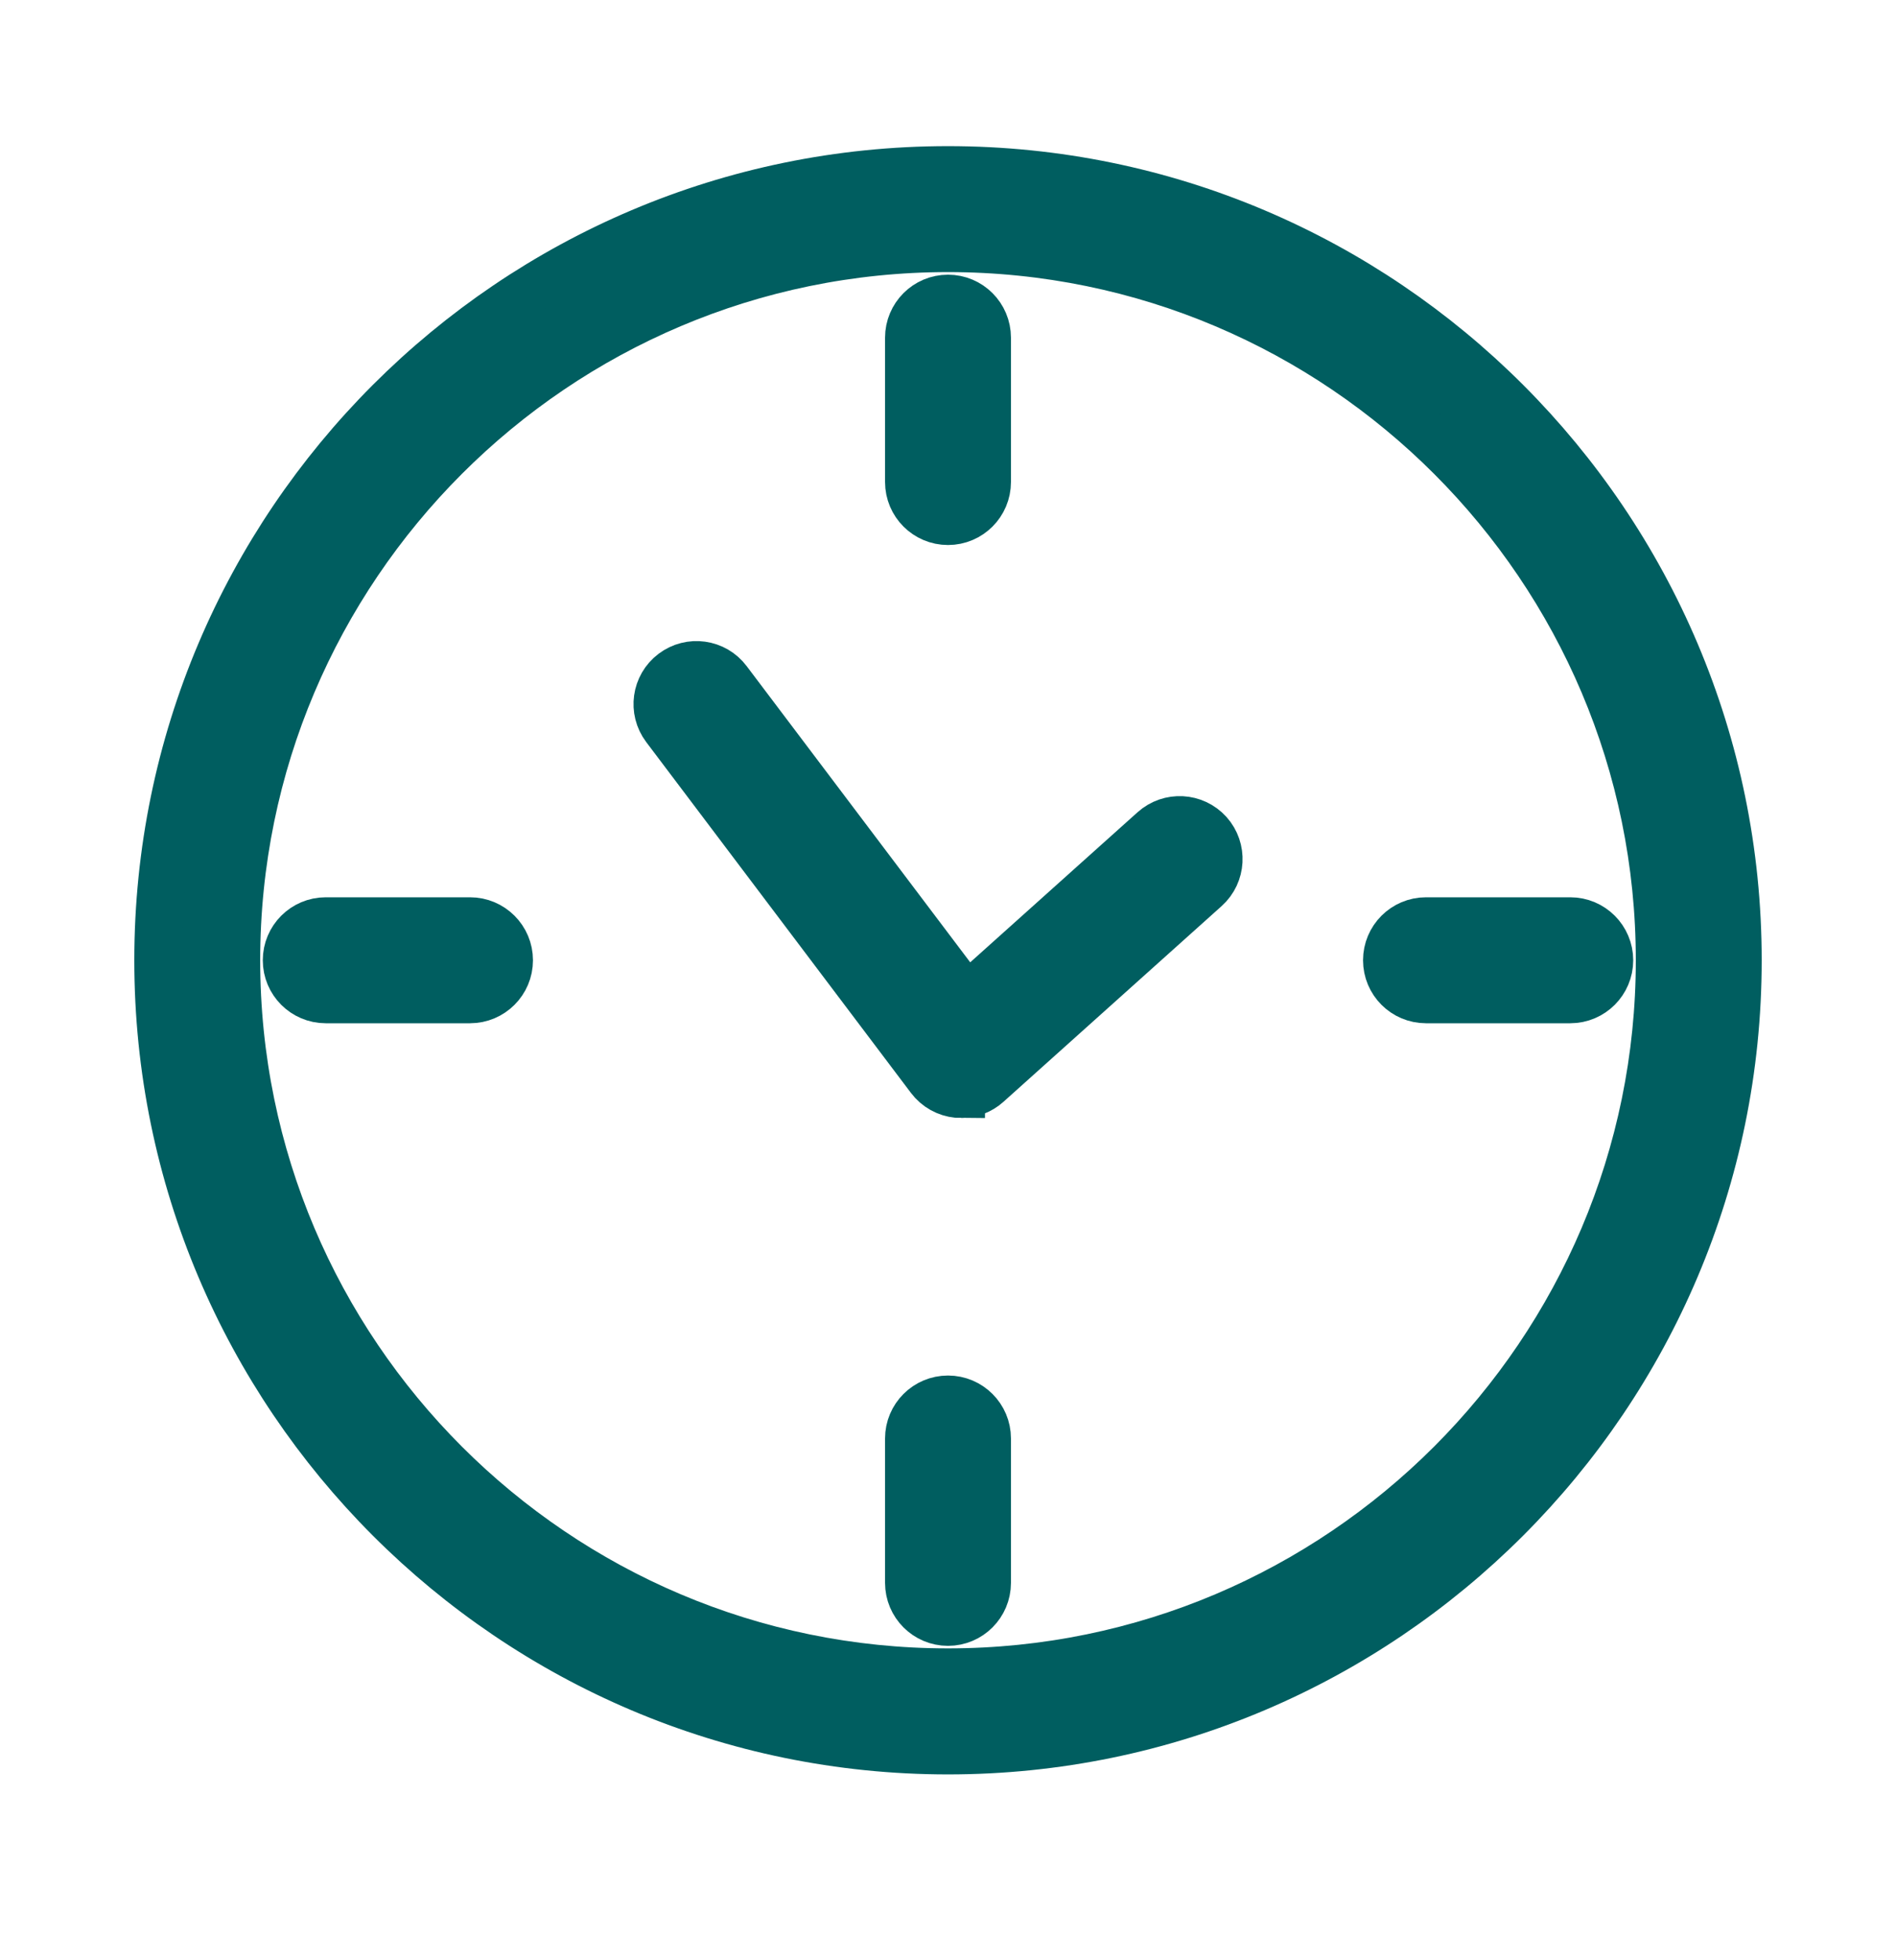
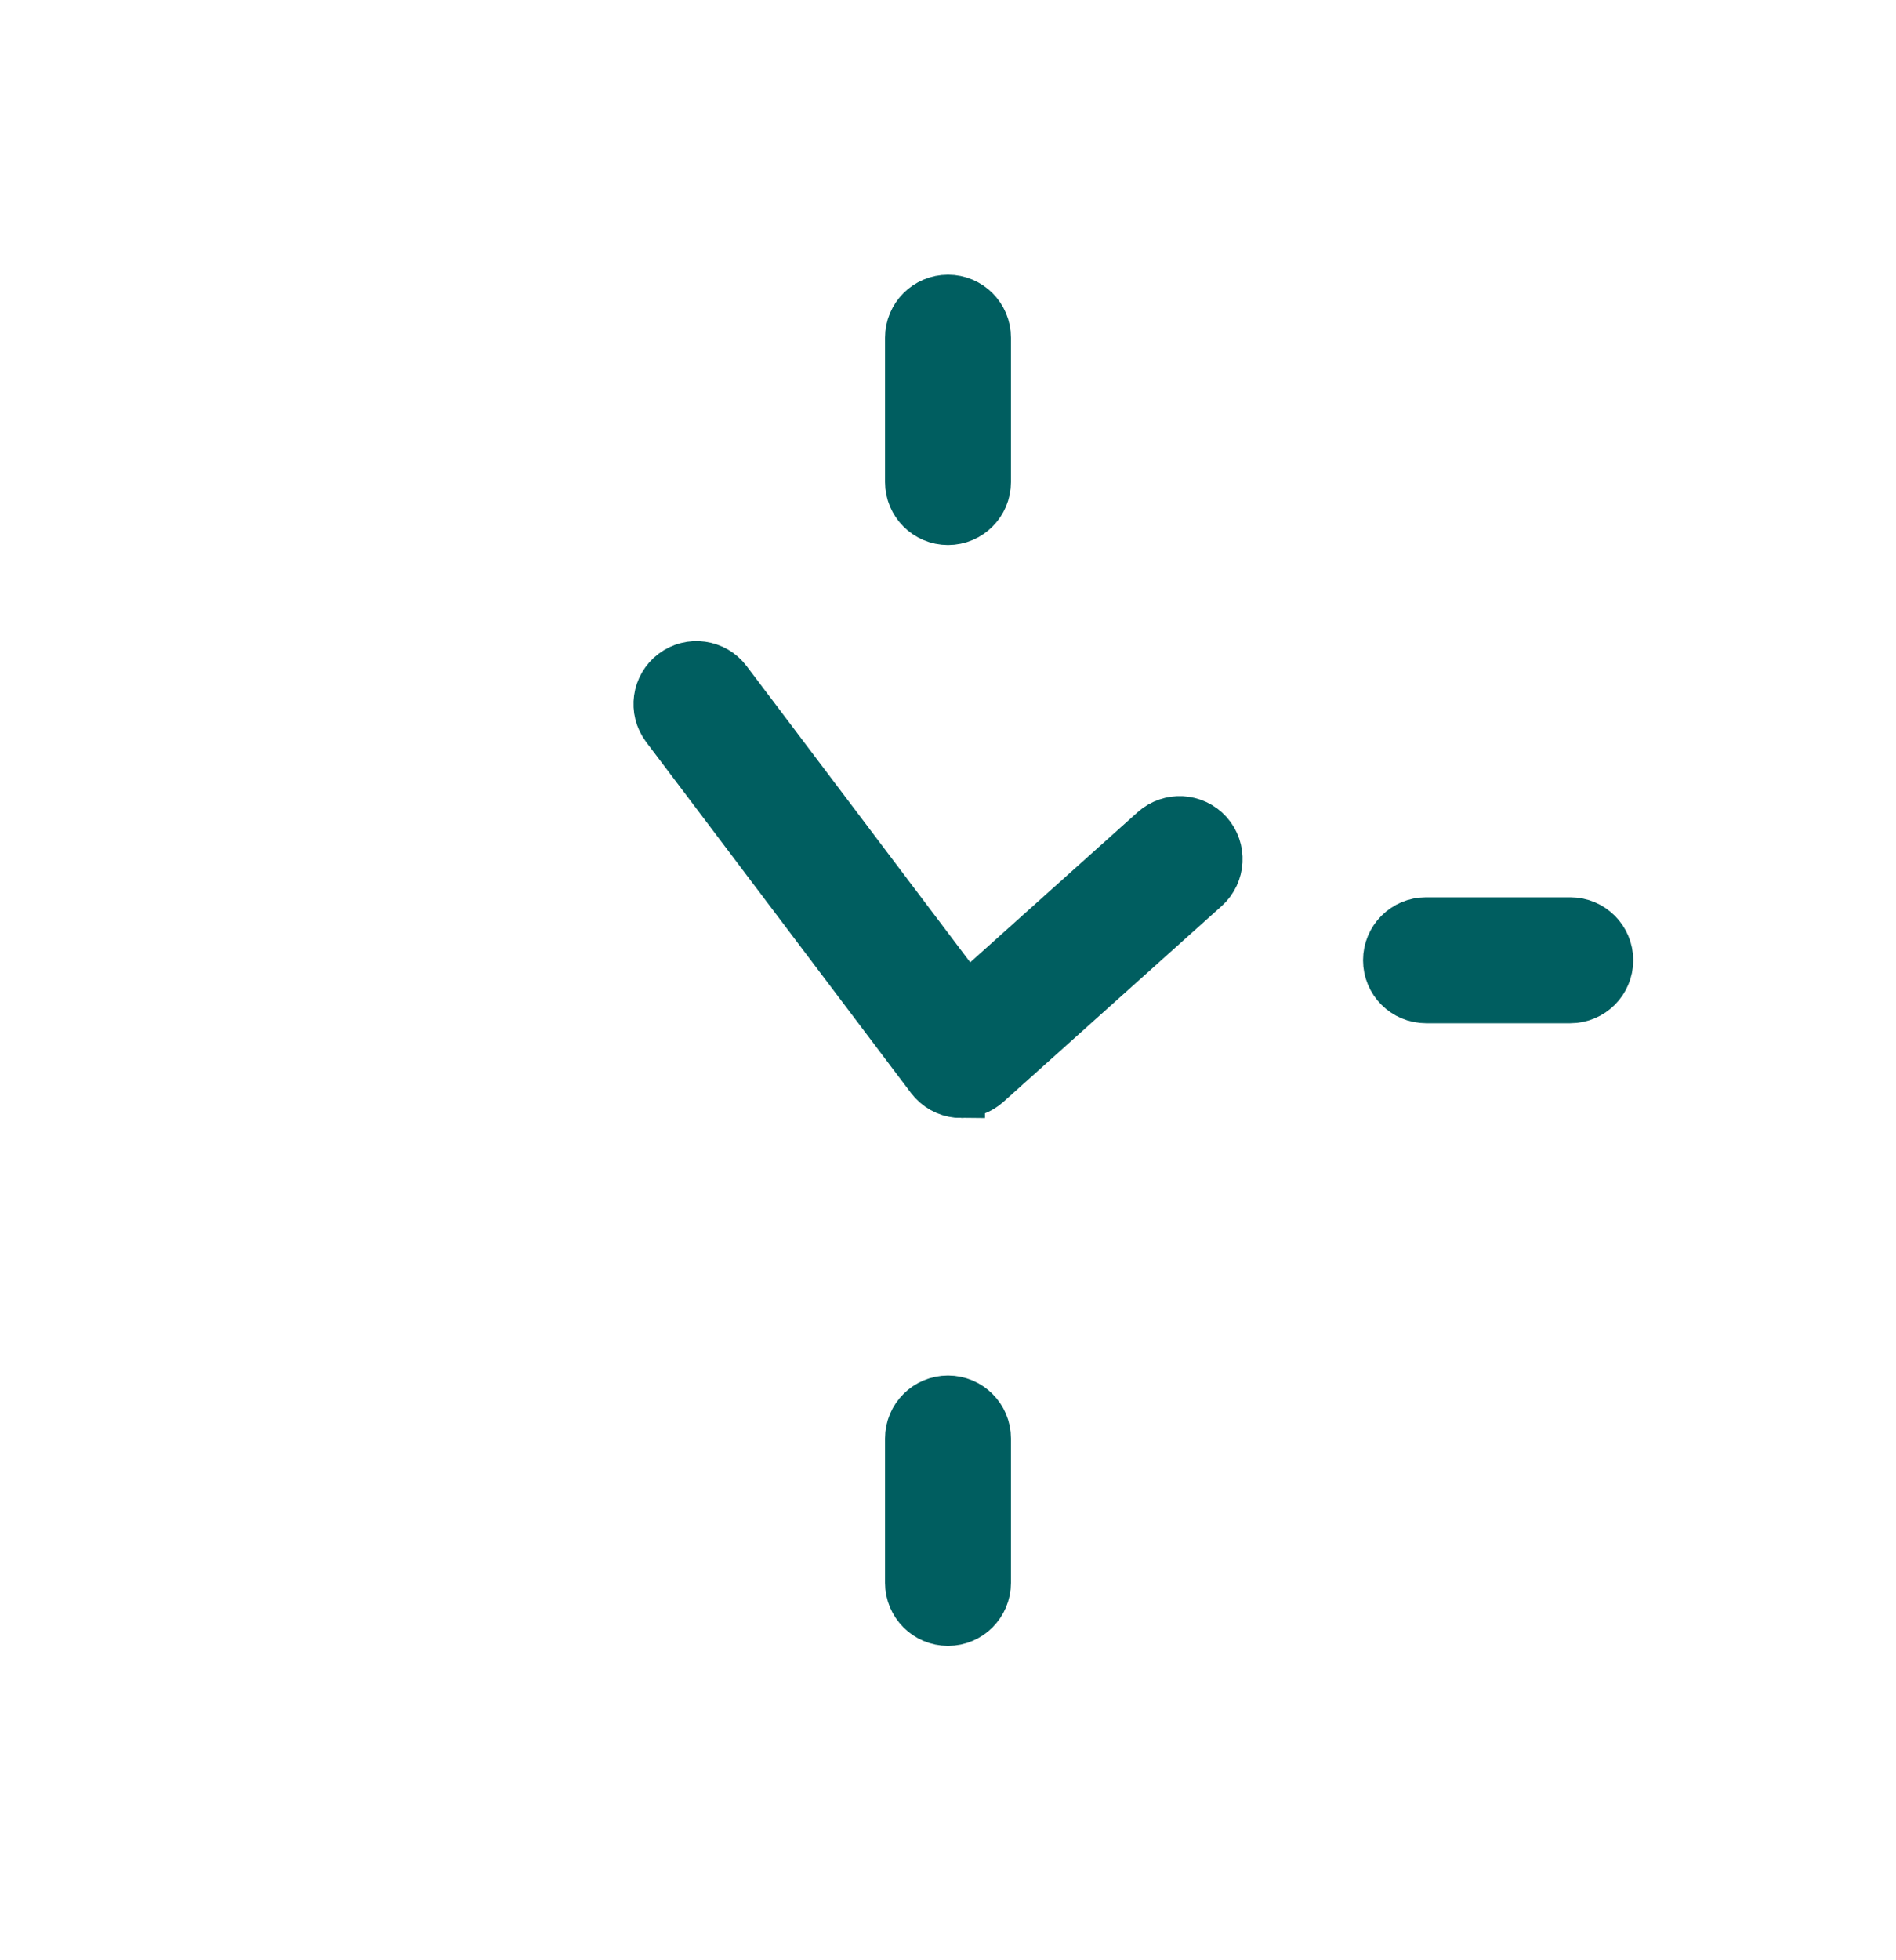
<svg xmlns="http://www.w3.org/2000/svg" width="30" height="31" viewBox="0 0 30 31" fill="none">
  <g id="Frame 5045">
    <g id="Group 5022">
      <path id="Vector" d="M15.21 17.306C15.19 17.306 15.17 17.305 15.15 17.303C14.977 17.286 14.819 17.198 14.714 17.059L10.524 11.509C10.318 11.235 10.372 10.845 10.646 10.639C10.919 10.432 11.309 10.486 11.515 10.76L15.298 15.77L18.25 13.124C18.506 12.895 18.898 12.916 19.128 13.171C19.356 13.427 19.335 13.819 19.08 14.049L15.625 17.147C15.511 17.249 15.363 17.305 15.21 17.305L15.21 17.306Z" fill="#005E60" stroke="#005E60" stroke-width="0.75" />
-       <path id="Vector_2" d="M15 27.686C8.108 27.686 2.5 22.078 2.5 15.186C2.5 8.293 8.108 2.686 15 2.686C21.892 2.686 27.5 8.293 27.5 15.186C27.5 22.078 21.892 27.686 15 27.686ZM15 3.928C8.792 3.928 3.742 8.979 3.742 15.186C3.742 21.393 8.793 26.443 15 26.443C21.207 26.443 26.258 21.393 26.258 15.186C26.258 8.979 21.208 3.928 15 3.928Z" fill="#005E60" stroke="#005E60" stroke-width="0.75" />
      <path id="Vector_3" d="M15 8.244C14.657 8.244 14.379 7.966 14.379 7.623V5.34C14.379 4.997 14.657 4.719 15 4.719C15.343 4.719 15.621 4.997 15.621 5.34V7.623C15.621 7.966 15.343 8.244 15 8.244Z" fill="#005E60" stroke="#005E60" stroke-width="0.75" />
      <path id="Vector_4" d="M24.846 15.807H22.563C22.22 15.807 21.942 15.529 21.942 15.186C21.942 14.843 22.22 14.565 22.563 14.565H24.846C25.189 14.565 25.467 14.843 25.467 15.186C25.467 15.529 25.189 15.807 24.846 15.807Z" fill="#005E60" stroke="#005E60" stroke-width="0.75" />
      <path id="Vector_5" d="M15 25.653C14.657 25.653 14.379 25.375 14.379 25.032V22.748C14.379 22.406 14.657 22.128 15 22.128C15.343 22.128 15.621 22.406 15.621 22.748V25.032C15.621 25.375 15.343 25.653 15 25.653Z" fill="#005E60" stroke="#005E60" stroke-width="0.75" />
-       <path id="Vector_6" d="M7.437 15.807H5.154C4.811 15.807 4.533 15.529 4.533 15.186C4.533 14.843 4.811 14.565 5.154 14.565H7.437C7.78 14.565 8.058 14.843 8.058 15.186C8.058 15.529 7.78 15.807 7.437 15.807Z" fill="#005E60" stroke="#005E60" stroke-width="0.75" />
    </g>
  </g>
</svg>